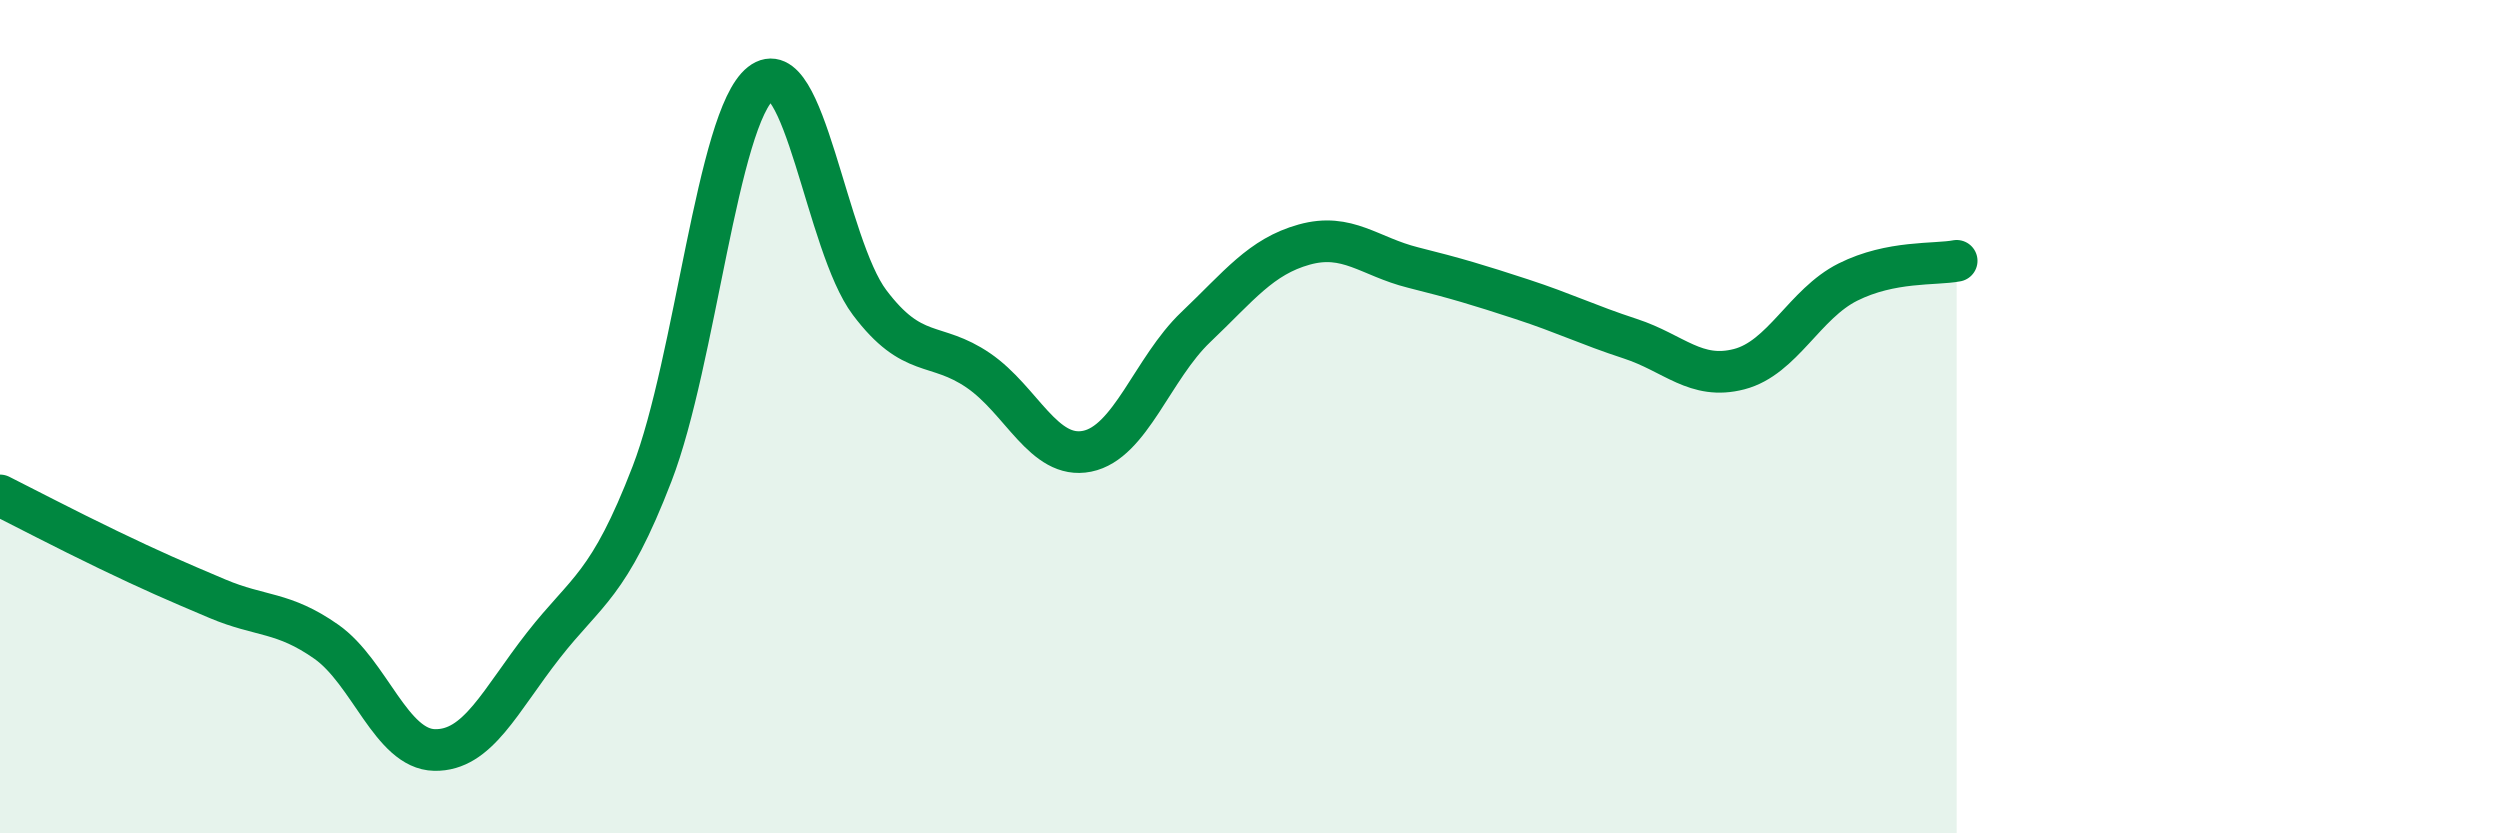
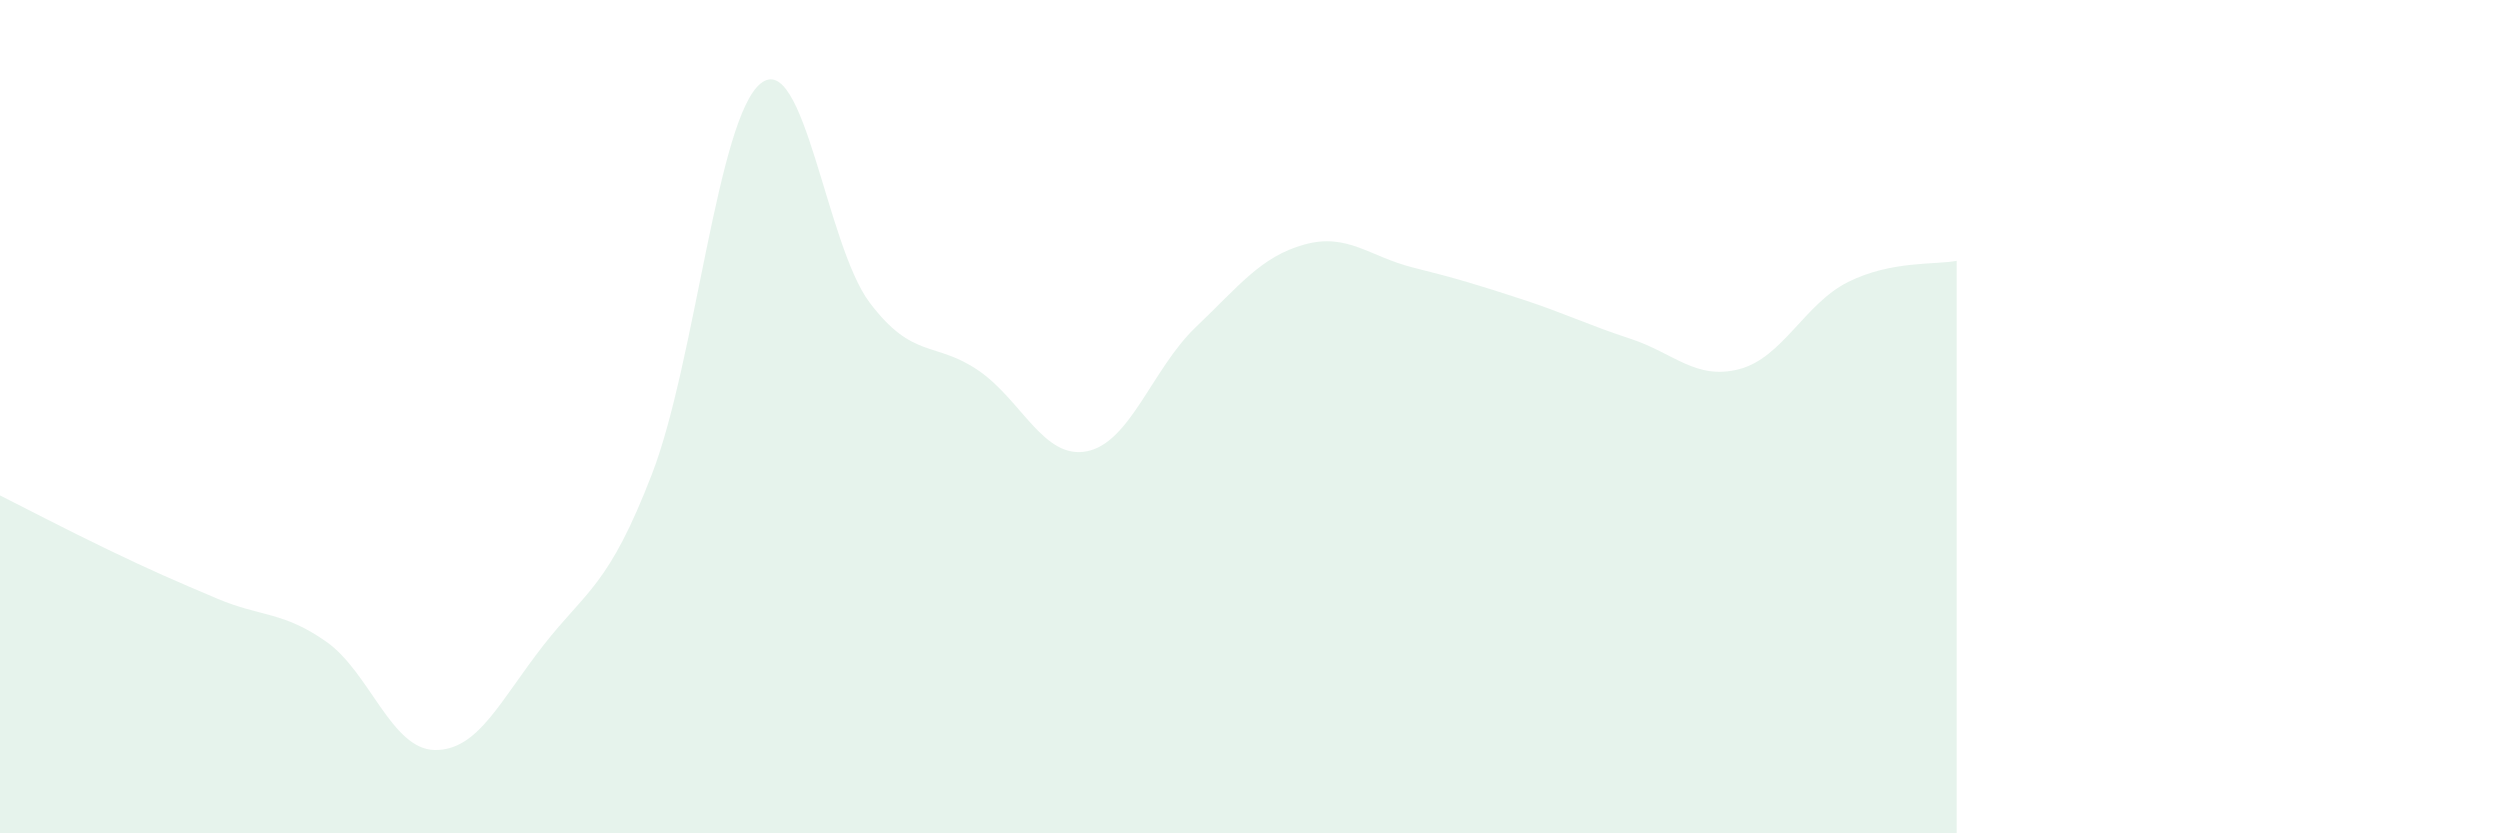
<svg xmlns="http://www.w3.org/2000/svg" width="60" height="20" viewBox="0 0 60 20">
  <path d="M 0,11.89 C 0.52,12.15 1.57,12.7 2.61,13.2 C 3.65,13.7 4.18,13.93 5.22,14.37 C 6.26,14.81 6.79,14.67 7.83,15.4 C 8.87,16.13 9.39,17.98 10.43,18 C 11.47,18.02 12,16.82 13.04,15.49 C 14.08,14.16 14.61,14.07 15.65,11.37 C 16.69,8.67 17.22,2.82 18.26,2 C 19.3,1.18 19.83,5.88 20.87,7.26 C 21.91,8.64 22.44,8.18 23.48,8.89 C 24.52,9.6 25.05,11.04 26.09,10.83 C 27.13,10.62 27.66,8.84 28.7,7.85 C 29.74,6.86 30.26,6.16 31.3,5.87 C 32.34,5.58 32.87,6.16 33.91,6.42 C 34.95,6.68 35.48,6.84 36.52,7.18 C 37.56,7.52 38.09,7.79 39.13,8.13 C 40.17,8.47 40.7,9.13 41.74,8.86 C 42.78,8.59 43.31,7.29 44.35,6.77 C 45.39,6.25 46.44,6.36 46.96,6.26L46.96 20L0 20Z" fill="#008740" opacity="0.1" stroke-linecap="round" stroke-linejoin="round" />
-   <path d="M 0,11.89 C 0.52,12.15 1.57,12.7 2.61,13.2 C 3.65,13.7 4.18,13.93 5.22,14.37 C 6.26,14.81 6.79,14.67 7.83,15.4 C 8.87,16.13 9.39,17.98 10.43,18 C 11.47,18.02 12,16.82 13.04,15.49 C 14.08,14.16 14.61,14.07 15.65,11.37 C 16.69,8.67 17.22,2.82 18.26,2 C 19.3,1.18 19.83,5.88 20.87,7.26 C 21.91,8.64 22.44,8.18 23.48,8.89 C 24.52,9.6 25.05,11.04 26.09,10.83 C 27.13,10.62 27.66,8.84 28.7,7.85 C 29.74,6.86 30.26,6.16 31.3,5.87 C 32.34,5.58 32.87,6.16 33.91,6.42 C 34.95,6.68 35.48,6.84 36.52,7.18 C 37.56,7.52 38.09,7.79 39.13,8.13 C 40.17,8.47 40.7,9.13 41.74,8.86 C 42.78,8.59 43.31,7.29 44.35,6.77 C 45.39,6.25 46.44,6.36 46.96,6.26" stroke="#008740" stroke-width="1" fill="none" stroke-linecap="round" stroke-linejoin="round" />
</svg>